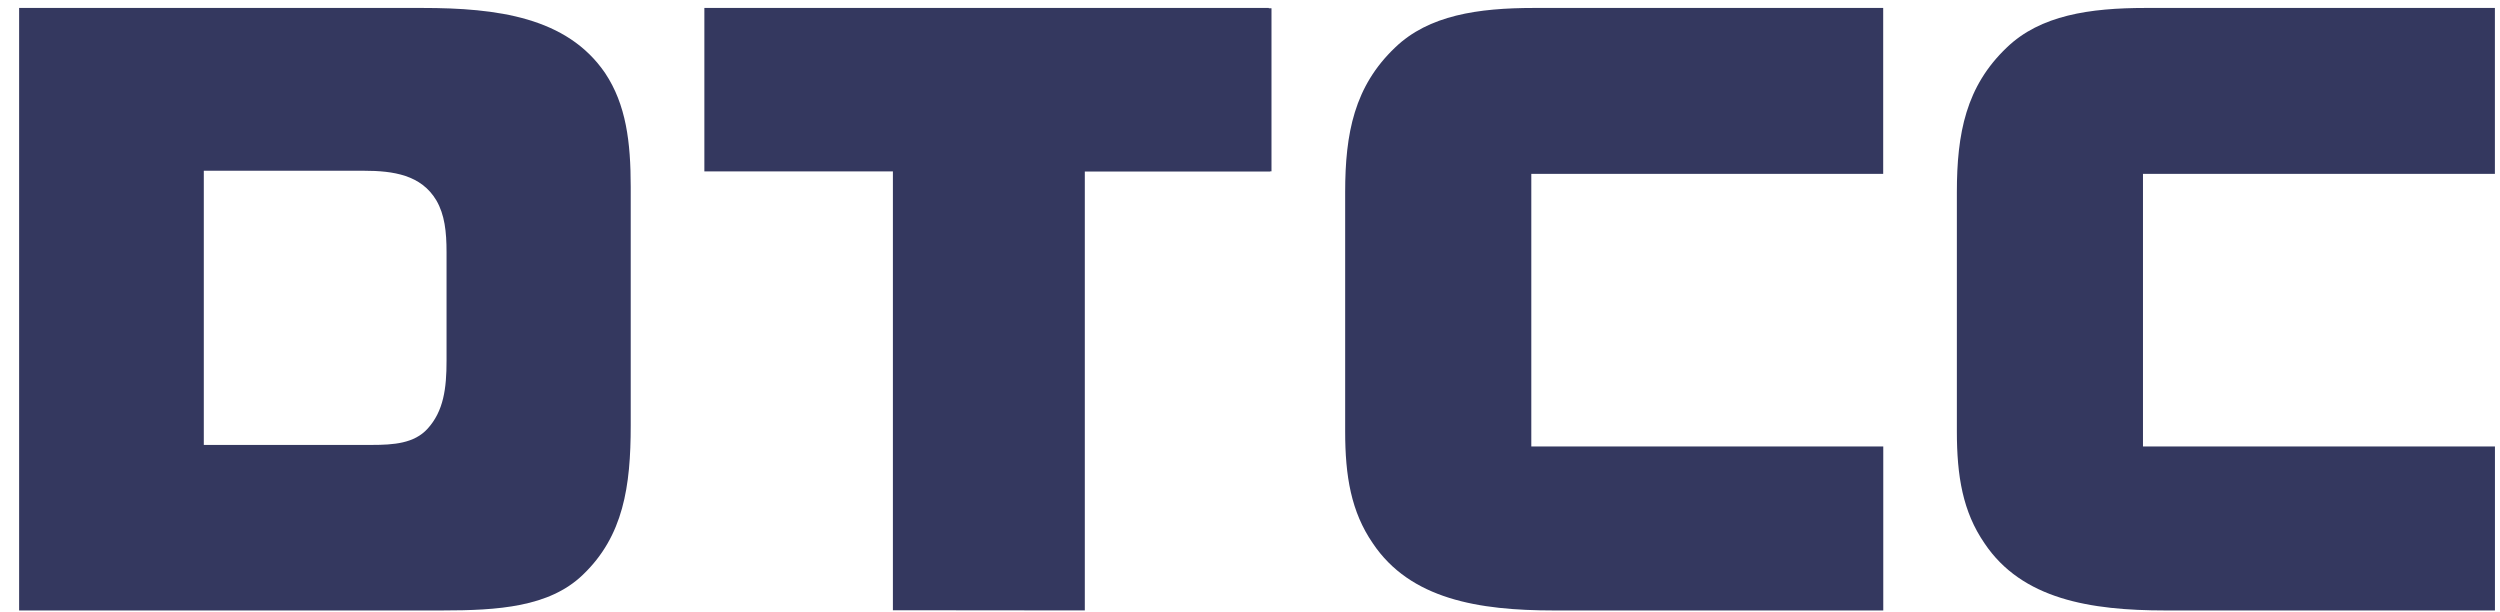
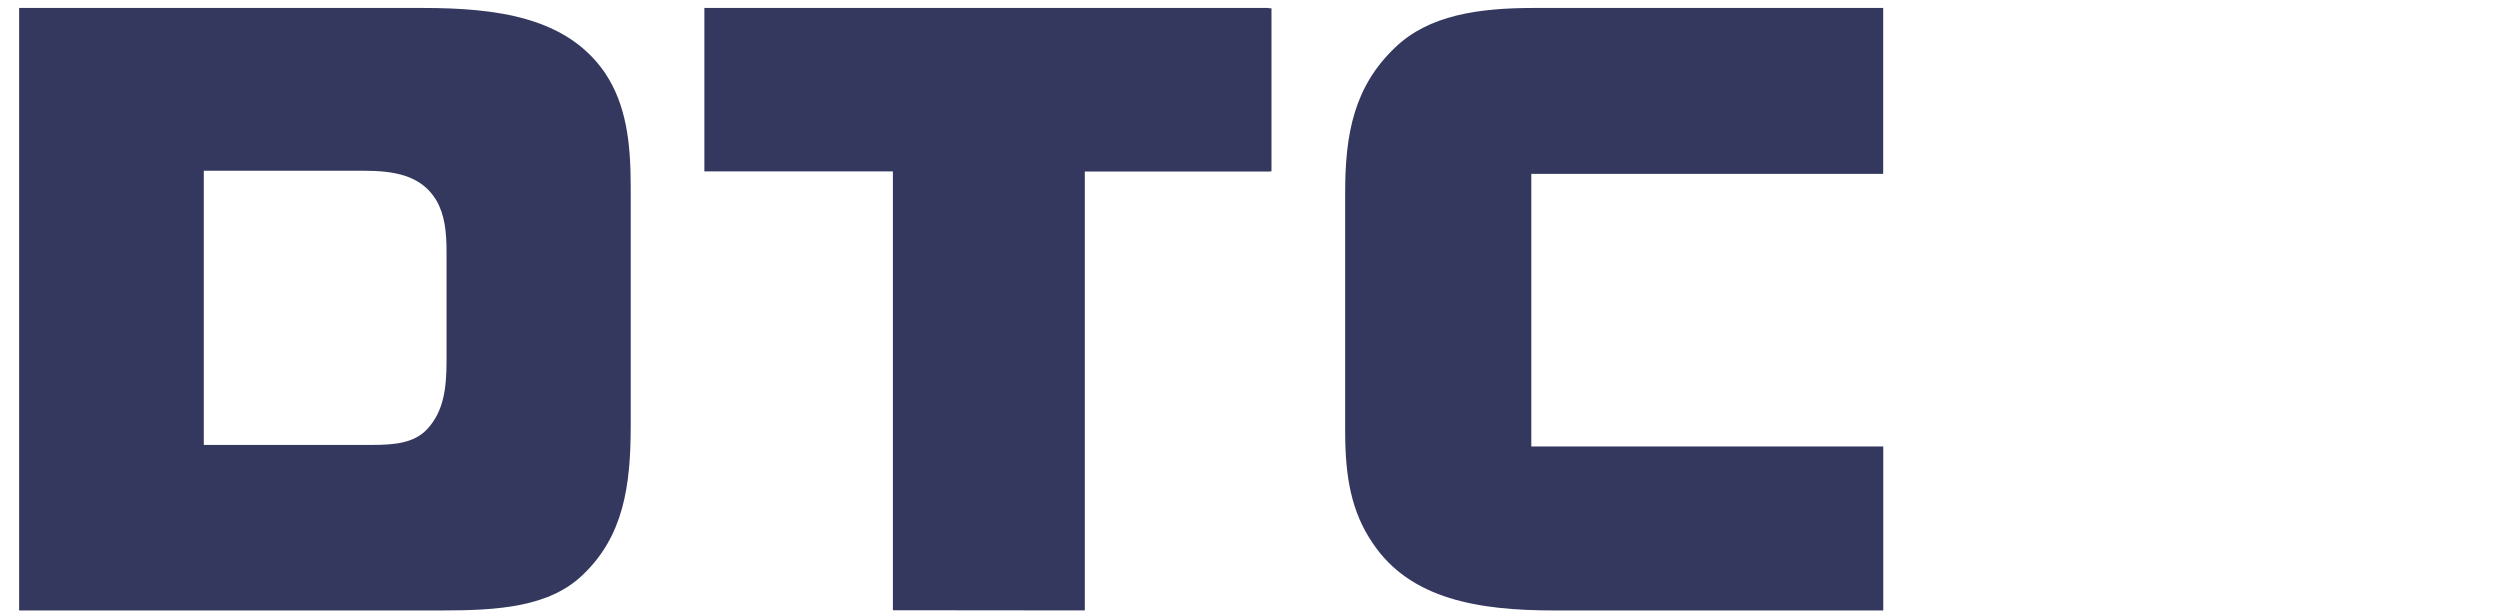
<svg xmlns="http://www.w3.org/2000/svg" width="94" height="23" viewBox="0 0 94 23" fill="none">
  <path d="M16.79 13.567C16.79 14.601 16.682 15.459 16.073 16.124C15.573 16.671 14.807 16.729 13.973 16.729H7.663V6.42H13.677C14.796 6.42 15.838 6.578 16.407 7.534C16.721 8.074 16.79 8.716 16.79 9.481V13.567ZM22.752 2.747C21.317 0.646 18.694 0.299 15.876 0.299H0.719V22.953H16.617C18.72 22.953 20.648 22.829 21.91 21.617C23.443 20.157 23.715 18.278 23.715 16.004V7.025C23.715 5.345 23.543 3.934 22.752 2.747Z" fill="#34385F" />
  <path d="M33.573 6.444V22.945L40.789 22.952V6.45H47.756V6.443H47.808V0.31H47.706V0.299H26.484V6.444H33.573Z" fill="#34385F" />
  <path d="M70.808 0.299V6.538H57.577V16.786H70.811V22.953H58.419C55.599 22.953 53.026 22.533 51.617 20.427C50.801 19.24 50.578 17.902 50.578 16.22V7.231C50.578 5.002 50.925 3.244 52.458 1.785C53.719 0.572 55.575 0.299 57.677 0.299H70.808Z" fill="#34385F" />
-   <path d="M93.808 0.299V6.538H80.576V16.786H93.81V22.953H81.418C78.599 22.953 76.025 22.533 74.617 20.427C73.8 19.24 73.578 17.902 73.578 16.22V7.231C73.578 5.002 73.924 3.244 75.457 1.785C76.718 0.572 78.574 0.299 80.676 0.299H93.808Z" fill="#34385F" />
</svg>